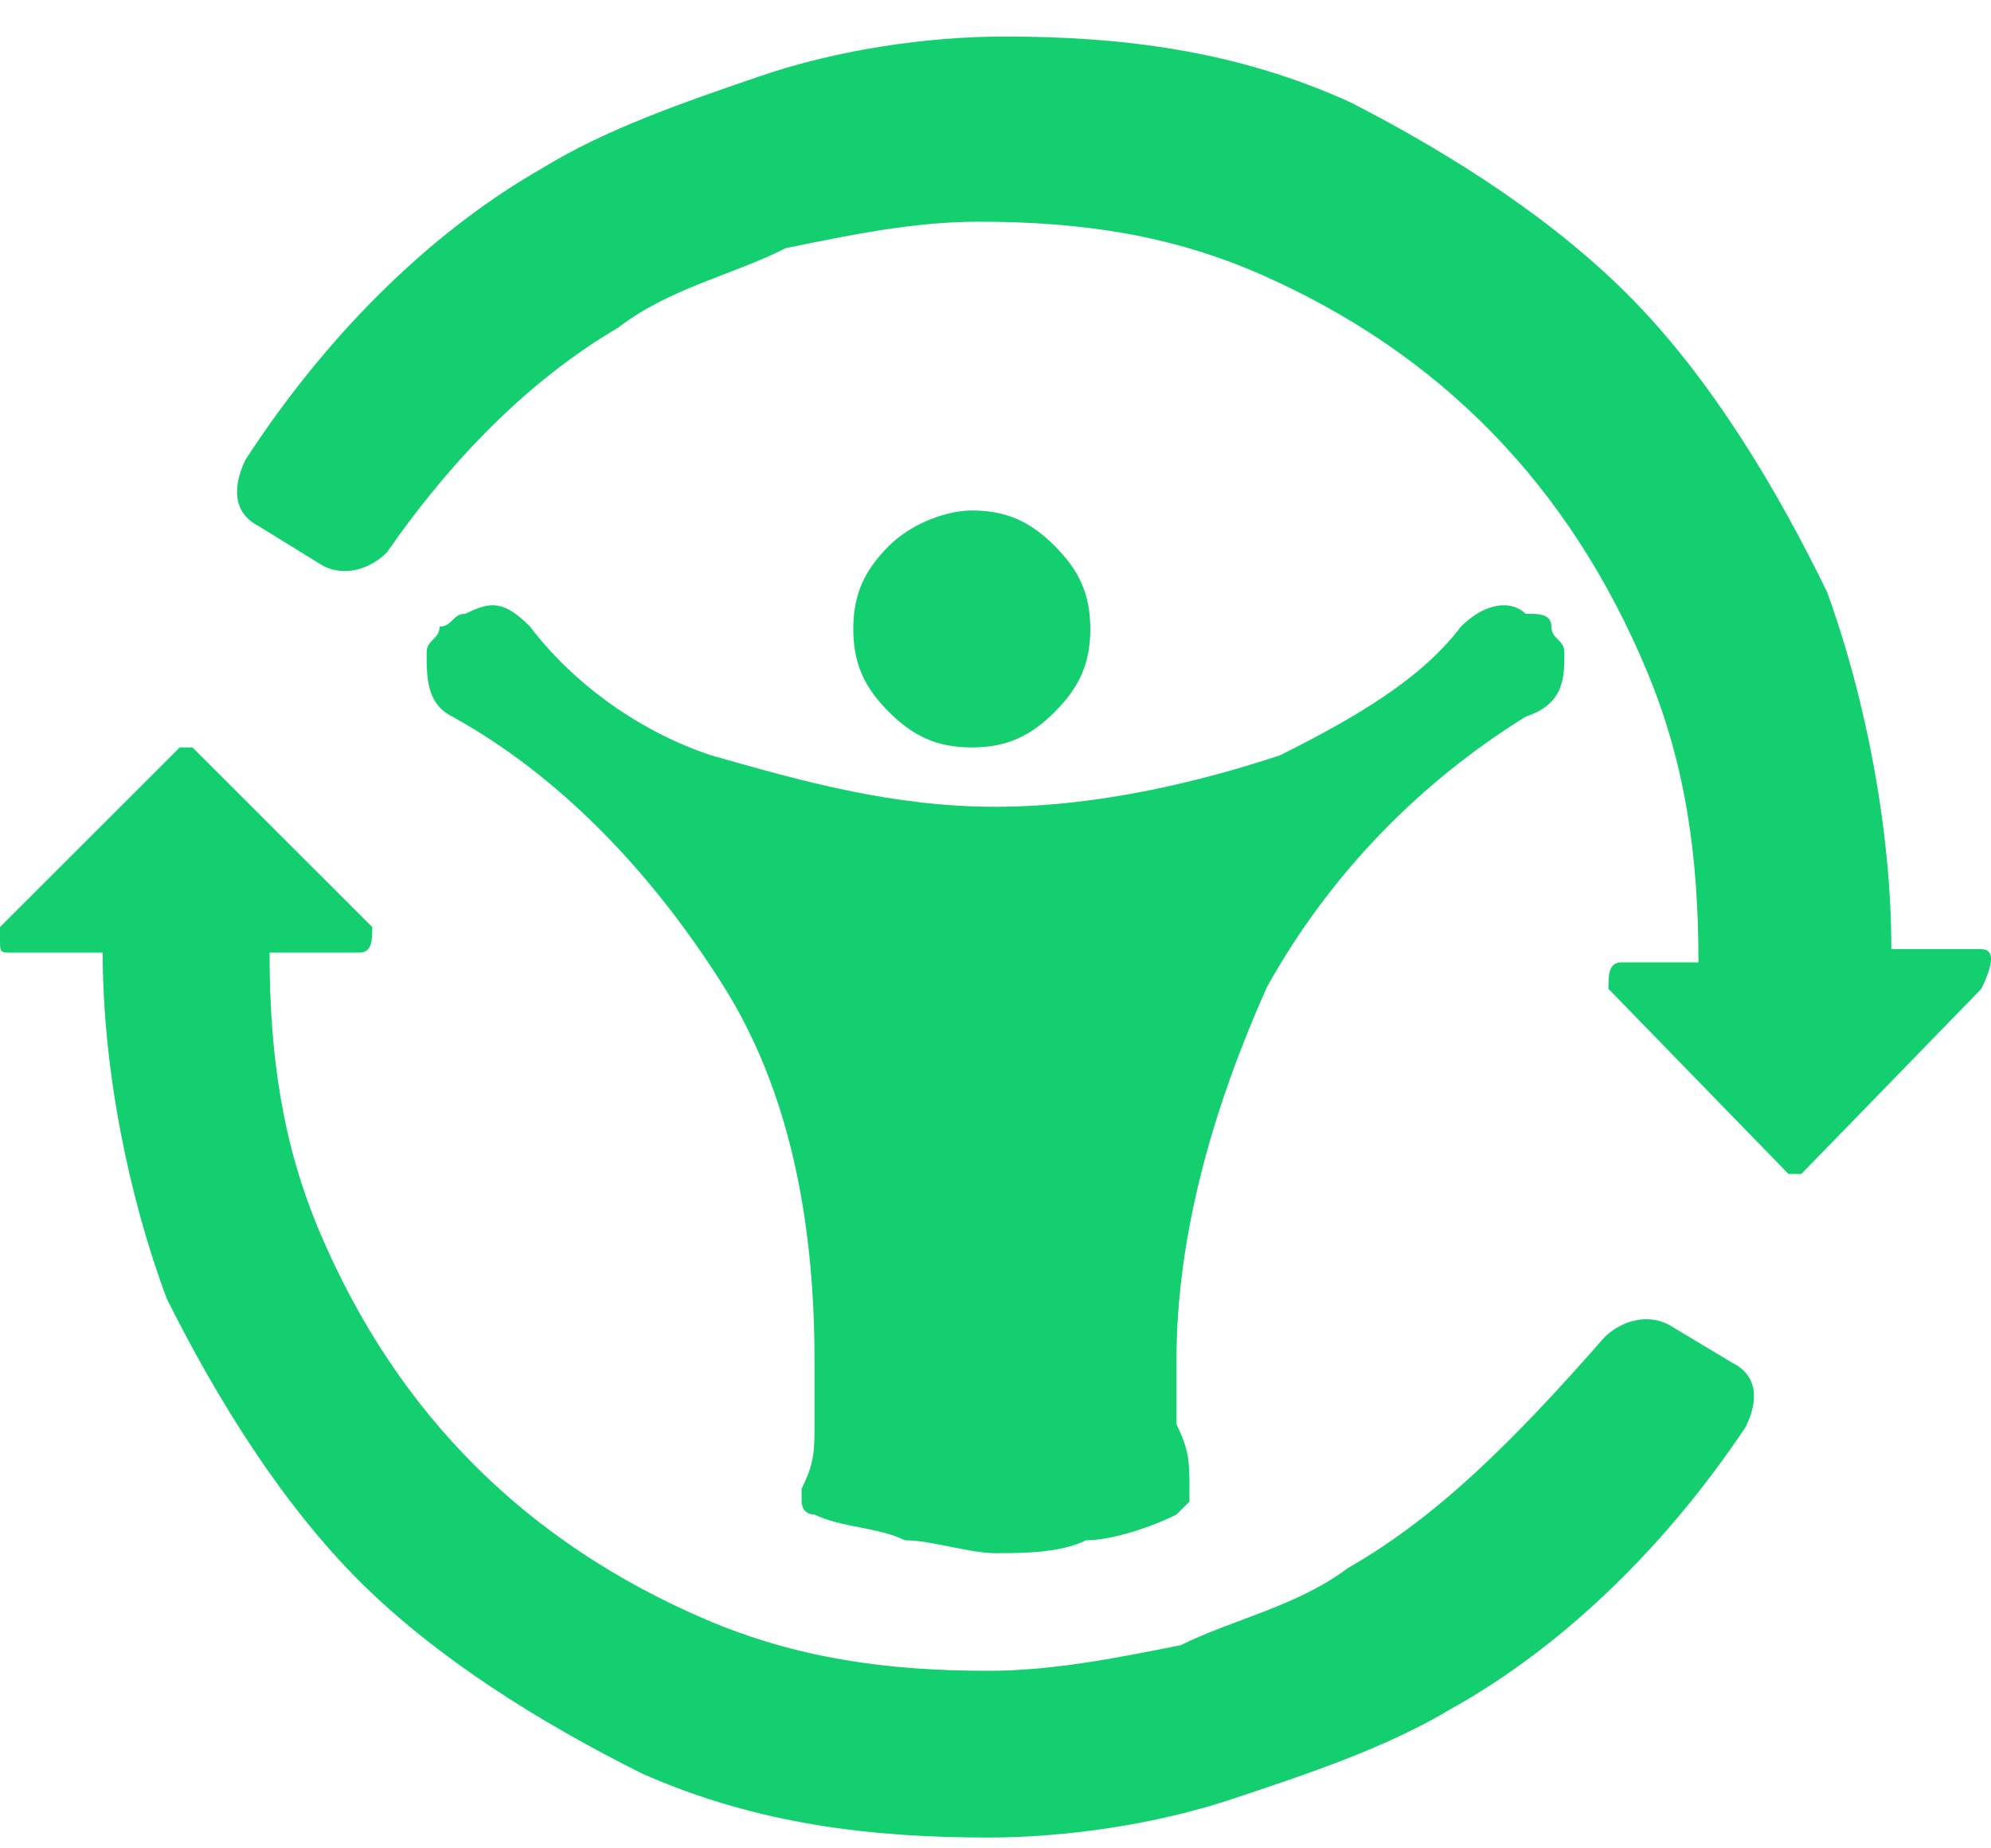
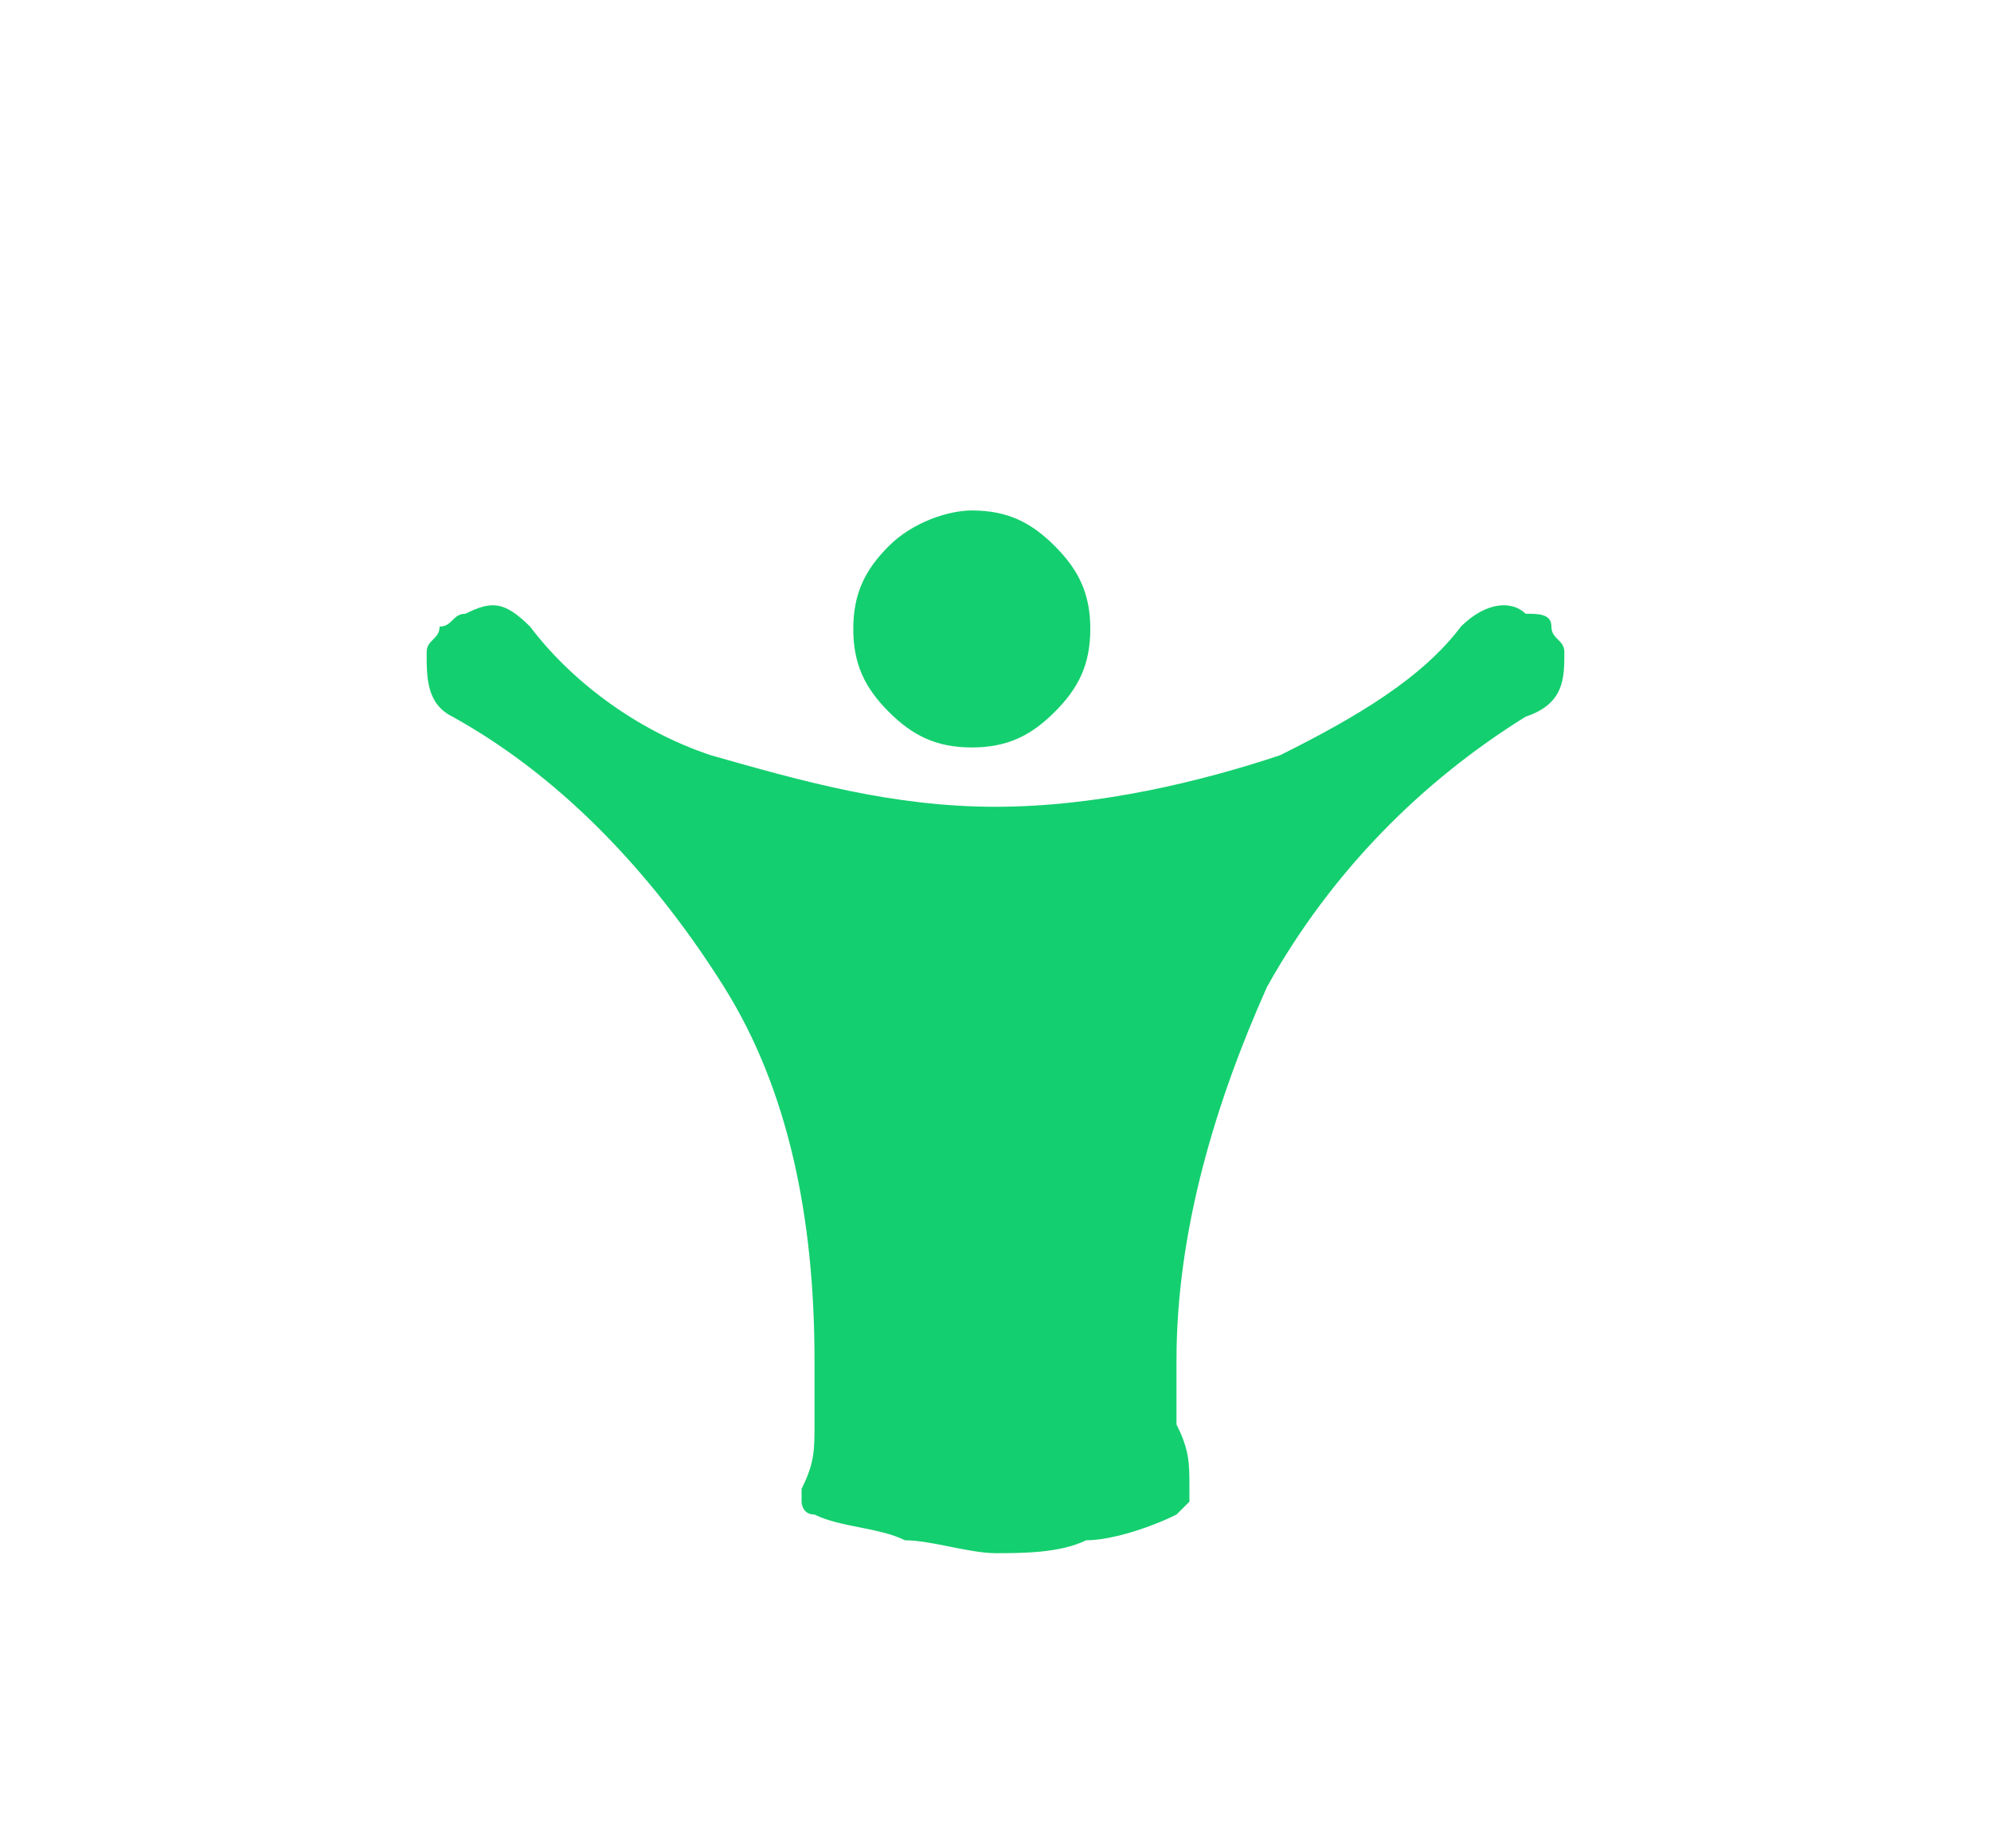
<svg xmlns="http://www.w3.org/2000/svg" width="42" height="39" viewBox="0 0 42 39" fill="none">
-   <path d="M41.797 20.027H39.898C39.898 17.516 39.355 14.725 38.542 12.492C37.457 10.26 36.1 8.027 34.473 6.353C32.845 4.678 30.675 3.283 28.505 2.167C26.064 1.051 23.623 0.771 21.182 0.771C19.554 0.771 17.655 1.051 16.028 1.609C14.401 2.167 12.773 2.725 11.417 3.562C8.976 4.958 6.806 7.19 5.178 9.702C4.907 10.26 4.907 10.818 5.449 11.097L6.806 11.934C7.348 12.213 7.891 11.934 8.162 11.655C9.518 9.702 11.146 8.027 13.044 6.911C14.129 6.074 15.486 5.795 16.571 5.237C17.927 4.958 19.283 4.678 20.639 4.678C22.809 4.678 24.708 4.958 26.607 5.795C28.505 6.632 30.133 7.748 31.489 9.144C32.845 10.539 33.93 12.213 34.744 14.167C35.558 16.12 35.829 18.074 35.829 20.306H34.202C33.93 20.306 33.93 20.585 33.93 20.864L37.728 24.771H37.999L41.797 20.864C42.068 20.306 42.068 20.027 41.797 20.027Z" fill="#14CF6F" />
-   <path d="M28.429 33.089C27.346 33.901 25.992 34.172 24.909 34.713C23.555 34.983 22.202 35.254 20.848 35.254C18.682 35.254 16.787 34.983 14.891 34.172C12.996 33.36 11.371 32.277 10.018 30.924C8.664 29.572 7.581 27.948 6.769 26.054C5.957 24.16 5.686 22.266 5.686 20.101H7.581C7.852 20.101 7.852 19.83 7.852 19.56L4.061 15.771H3.791L0 19.56C0 19.56 0 19.56 0 19.83C0 20.101 1.0288e-06 20.101 0.271 20.101H2.166C2.166 22.536 2.708 25.242 3.52 27.407C4.603 29.572 5.957 31.736 7.581 33.36C9.206 34.983 11.371 36.336 13.538 37.419C15.974 38.501 18.411 38.772 20.848 38.772C22.472 38.772 24.368 38.501 25.992 37.96C27.617 37.419 29.241 36.877 30.595 36.066C33.032 34.713 35.198 32.548 36.822 30.113C37.093 29.572 37.093 29.03 36.551 28.76L35.198 27.948C34.656 27.677 34.115 27.948 33.844 28.218C31.949 30.383 30.324 32.007 28.429 33.089Z" fill="#14CF6F" />
  <path d="M20.5 10.771C21.25 10.771 21.75 11.021 22.25 11.521C22.75 12.021 23 12.521 23 13.271C23 14.021 22.75 14.521 22.25 15.021C21.75 15.521 21.25 15.771 20.5 15.771C19.75 15.771 19.25 15.521 18.75 15.021C18.25 14.521 18 14.021 18 13.271C18 12.521 18.25 12.021 18.75 11.521C19.25 11.021 20 10.771 20.5 10.771Z" fill="#14CF6F" />
  <path d="M33 13.764C33 13.493 32.727 13.493 32.727 13.221C32.727 12.95 32.455 12.95 32.182 12.95C31.909 12.678 31.364 12.678 30.818 13.221C30 14.307 28.636 15.122 27 15.937C25.364 16.48 23.182 17.023 21 17.023C18.818 17.023 16.909 16.48 15 15.937C13.364 15.394 12 14.307 11.182 13.221C10.636 12.678 10.364 12.678 9.818 12.95C9.545 12.95 9.545 13.221 9.273 13.221C9.273 13.493 9 13.493 9 13.764C9 14.307 9 14.851 9.545 15.122C12 16.48 13.909 18.652 15.273 20.824C16.636 22.996 17.182 25.712 17.182 28.698C17.182 29.242 17.182 29.513 17.182 30.056C17.182 30.599 17.182 30.871 16.909 31.414V31.685C16.909 31.685 16.909 31.957 17.182 31.957C17.727 32.228 18.546 32.228 19.091 32.5C19.636 32.5 20.454 32.772 21 32.772C21.546 32.772 22.364 32.772 22.909 32.5C23.454 32.5 24.273 32.228 24.818 31.957L25.091 31.685V31.414C25.091 30.871 25.091 30.599 24.818 30.056C24.818 29.513 24.818 29.242 24.818 28.698C24.818 25.983 25.636 23.268 26.727 20.824C28.091 18.38 30 16.48 32.182 15.122C33 14.851 33 14.307 33 13.764Z" fill="#14CF6F" />
</svg>